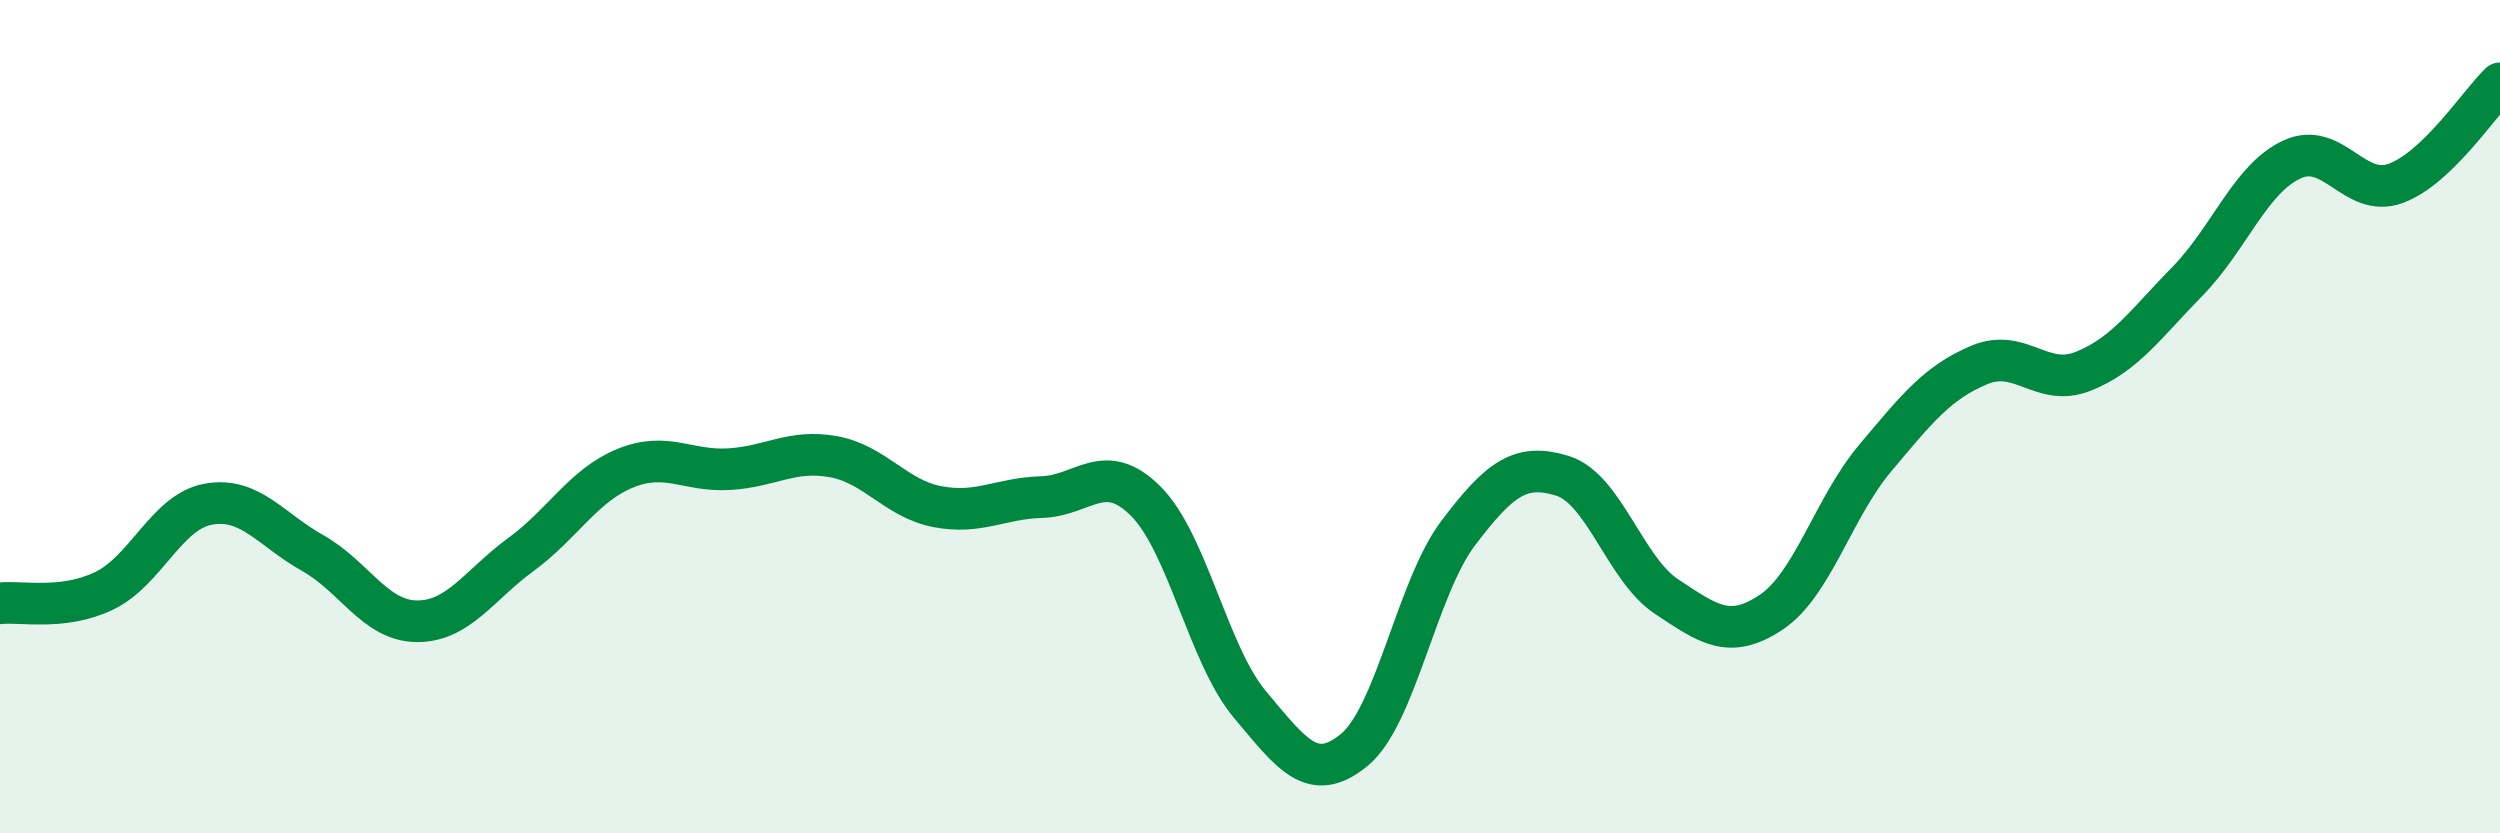
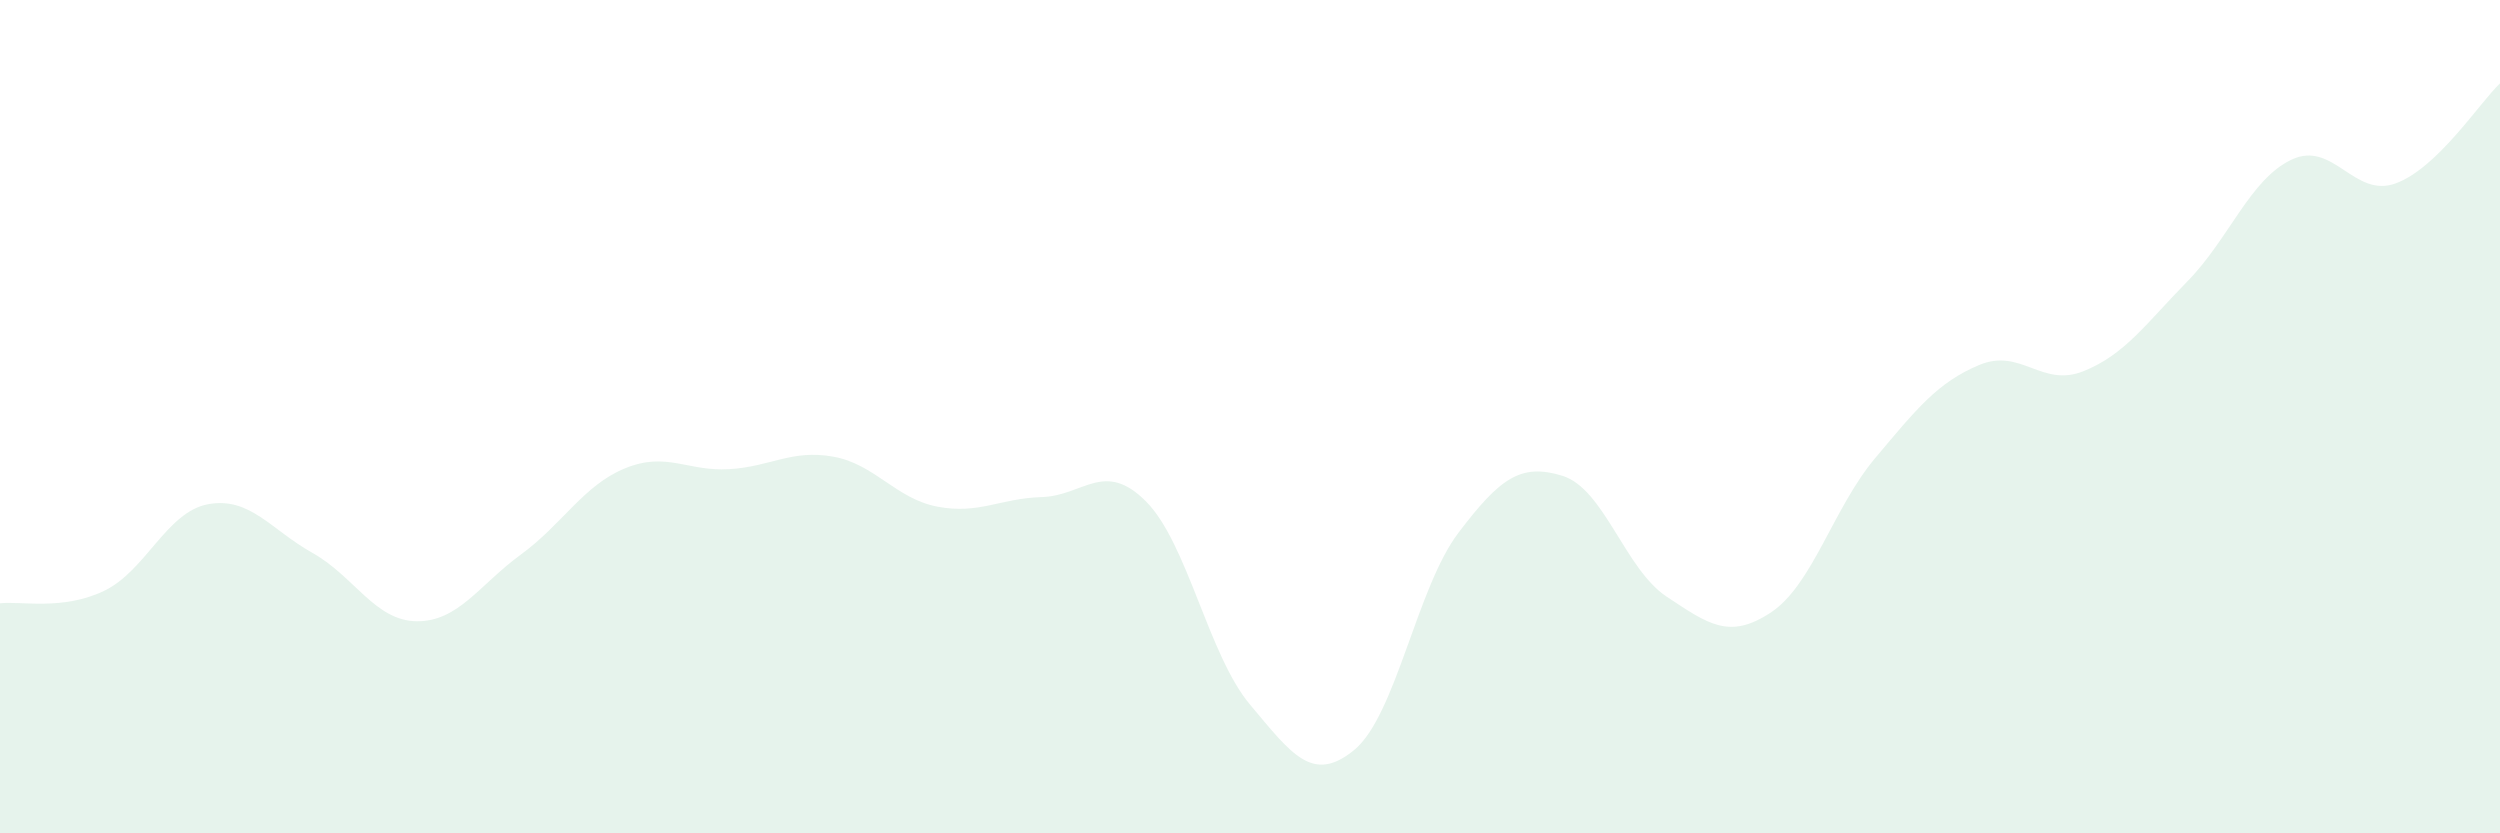
<svg xmlns="http://www.w3.org/2000/svg" width="60" height="20" viewBox="0 0 60 20">
  <path d="M 0,14.48 C 0.5,14.42 1.5,14.66 2.5,14.18 C 3.5,13.7 4,12.28 5,12.1 C 6,11.92 6.5,12.71 7.5,13.27 C 8.5,13.83 9,14.9 10,14.91 C 11,14.92 11.5,14.04 12.5,13.31 C 13.5,12.58 14,11.65 15,11.24 C 16,10.83 16.5,11.32 17.5,11.26 C 18.5,11.2 19,10.78 20,10.96 C 21,11.14 21.5,11.97 22.5,12.16 C 23.5,12.35 24,11.96 25,11.93 C 26,11.9 26.5,11.03 27.5,12.03 C 28.5,13.03 29,15.72 30,16.91 C 31,18.1 31.5,18.82 32.5,18 C 33.5,17.18 34,14.11 35,12.79 C 36,11.47 36.5,11.11 37.5,11.42 C 38.5,11.73 39,13.66 40,14.32 C 41,14.98 41.5,15.36 42.5,14.7 C 43.5,14.04 44,12.19 45,11 C 46,9.81 46.5,9.18 47.5,8.76 C 48.5,8.34 49,9.31 50,8.91 C 51,8.51 51.5,7.77 52.5,6.75 C 53.5,5.73 54,4.3 55,3.83 C 56,3.36 56.5,4.77 57.5,4.4 C 58.5,4.03 59.5,2.48 60,2L60 20L0 20Z" fill="#008740" opacity="0.1" stroke-linecap="round" stroke-linejoin="round" />
-   <path d="M 0,14.48 C 0.5,14.42 1.5,14.66 2.5,14.18 C 3.5,13.7 4,12.28 5,12.1 C 6,11.92 6.5,12.71 7.5,13.27 C 8.5,13.83 9,14.9 10,14.91 C 11,14.92 11.5,14.04 12.5,13.31 C 13.5,12.58 14,11.65 15,11.24 C 16,10.83 16.5,11.32 17.5,11.26 C 18.5,11.2 19,10.78 20,10.96 C 21,11.14 21.5,11.97 22.5,12.16 C 23.5,12.35 24,11.96 25,11.93 C 26,11.9 26.5,11.03 27.5,12.03 C 28.5,13.03 29,15.72 30,16.91 C 31,18.1 31.5,18.82 32.5,18 C 33.5,17.18 34,14.11 35,12.79 C 36,11.47 36.5,11.11 37.5,11.42 C 38.5,11.73 39,13.66 40,14.32 C 41,14.98 41.5,15.36 42.5,14.7 C 43.5,14.04 44,12.19 45,11 C 46,9.81 46.5,9.18 47.5,8.76 C 48.5,8.34 49,9.31 50,8.91 C 51,8.51 51.5,7.77 52.5,6.75 C 53.5,5.73 54,4.3 55,3.83 C 56,3.36 56.5,4.77 57.5,4.4 C 58.5,4.03 59.5,2.48 60,2" stroke="#008740" stroke-width="1" fill="none" stroke-linecap="round" stroke-linejoin="round" />
</svg>